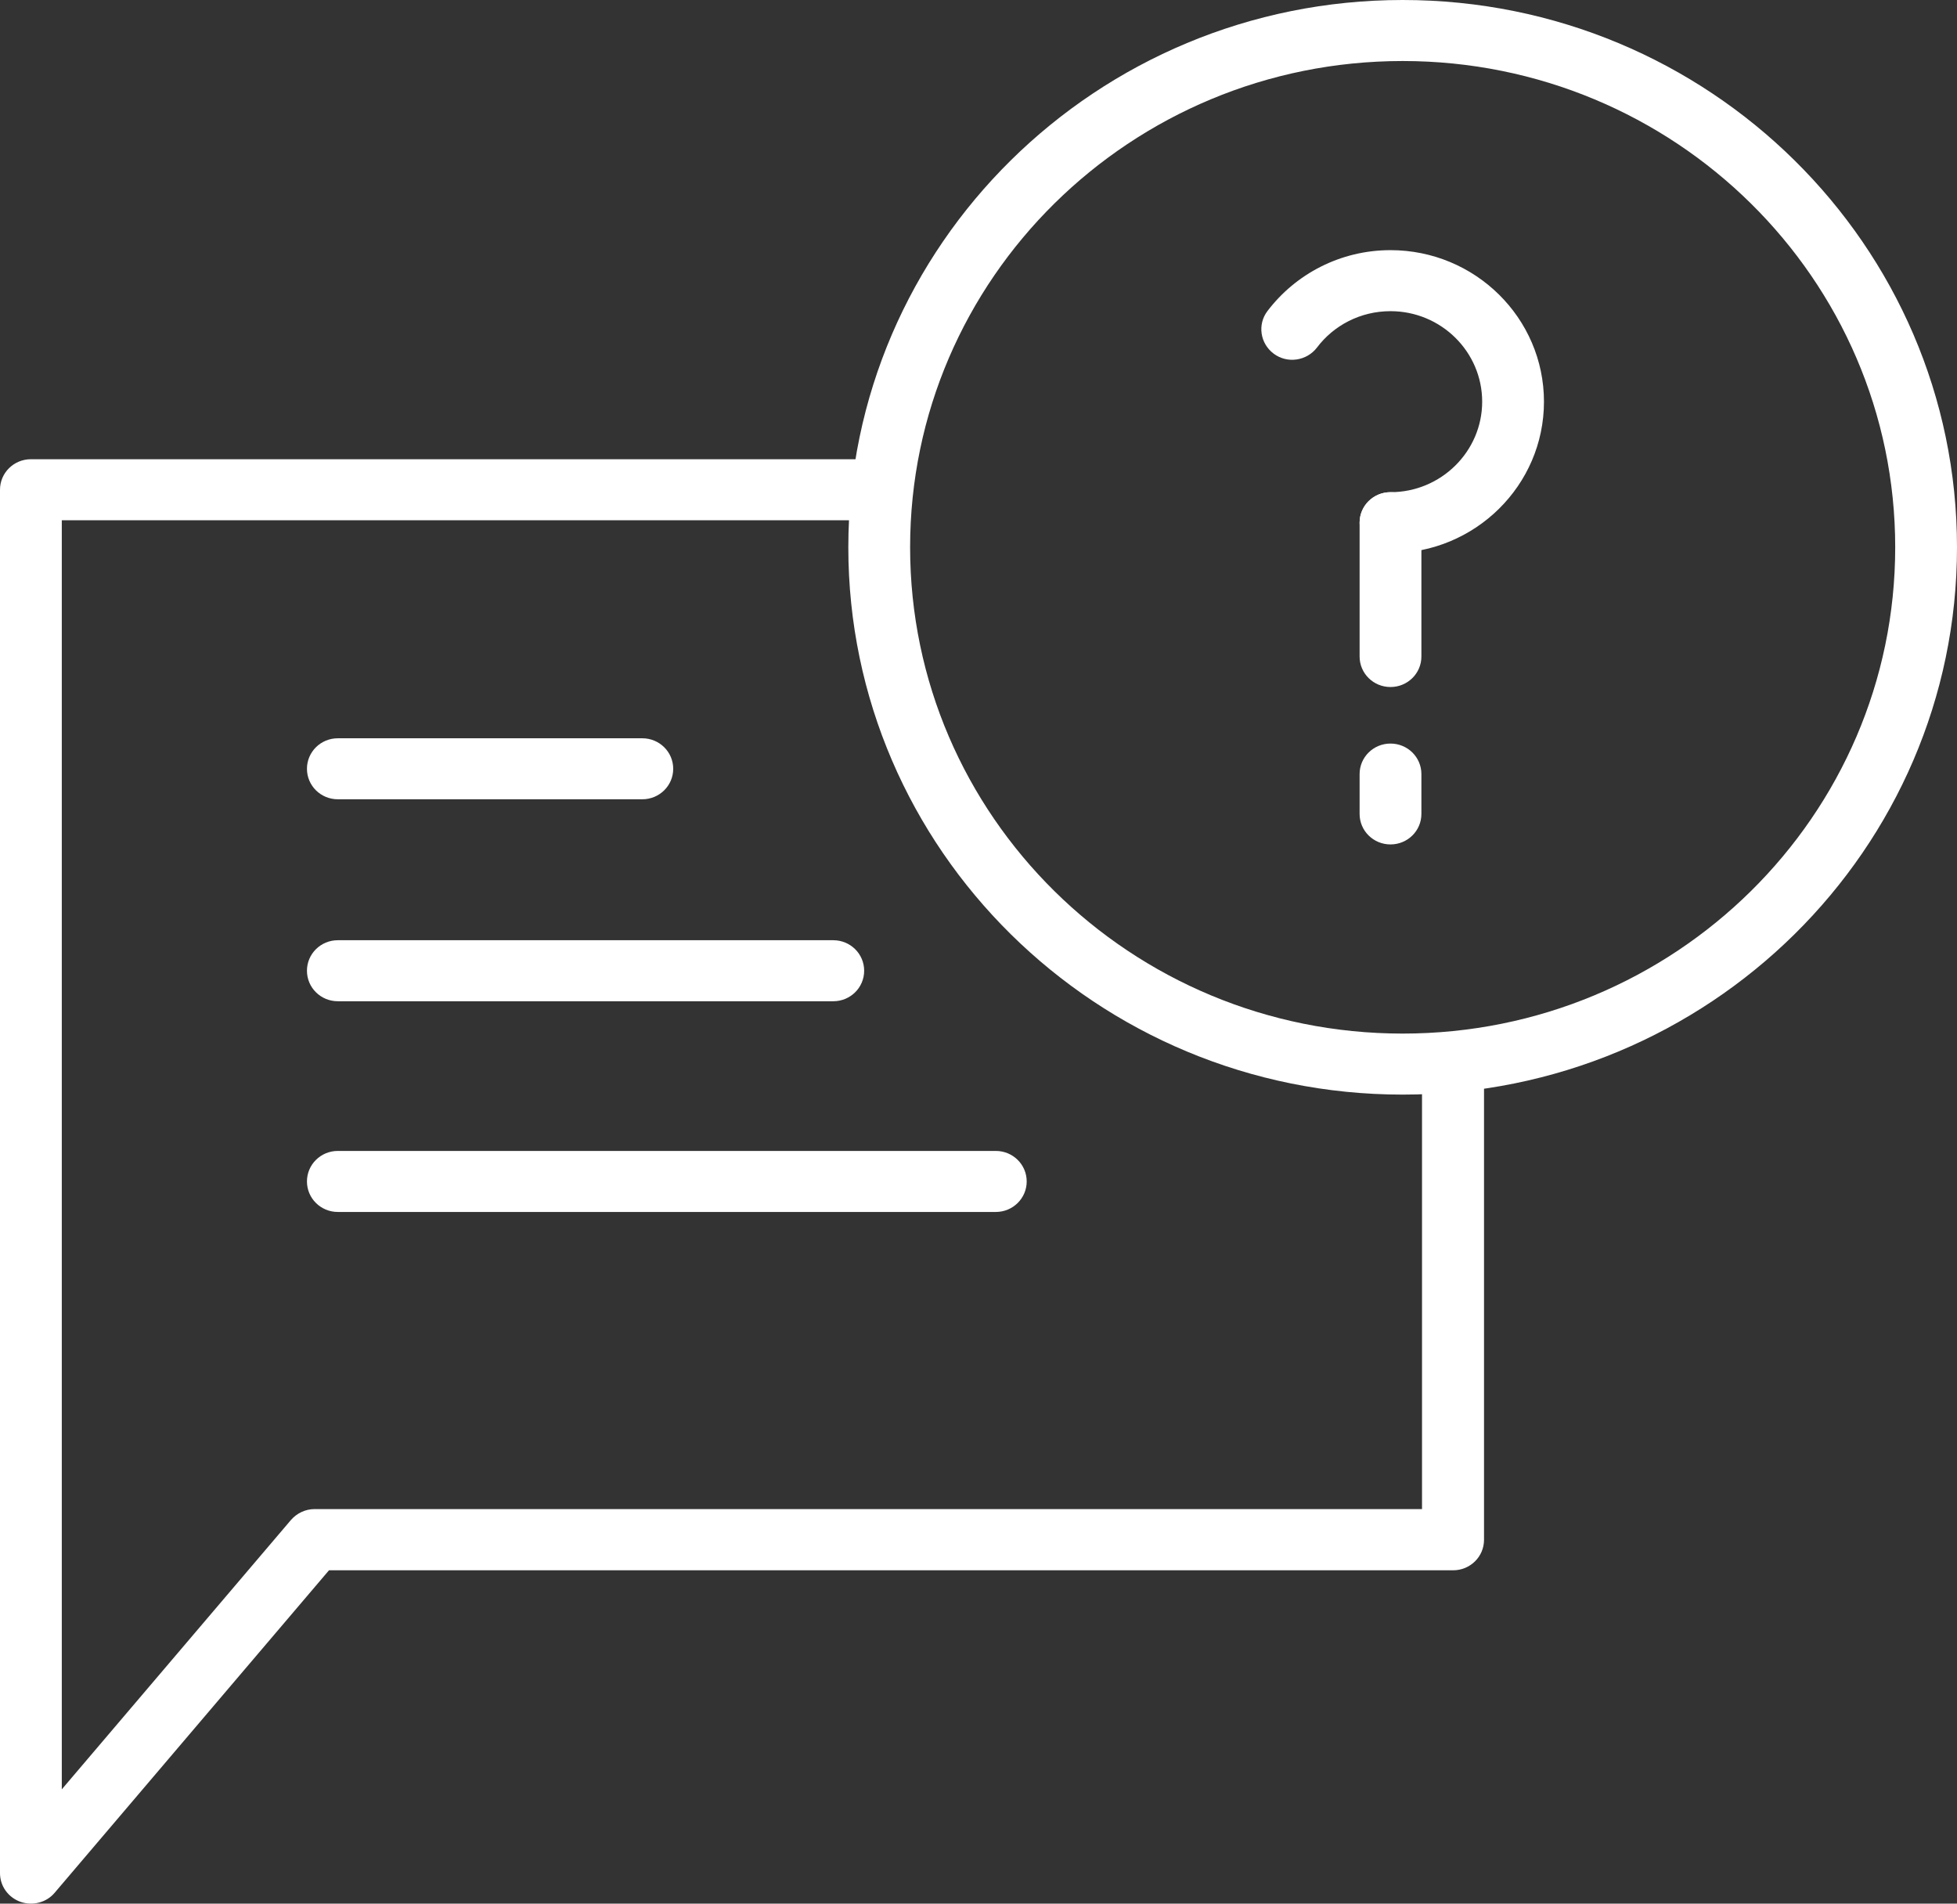
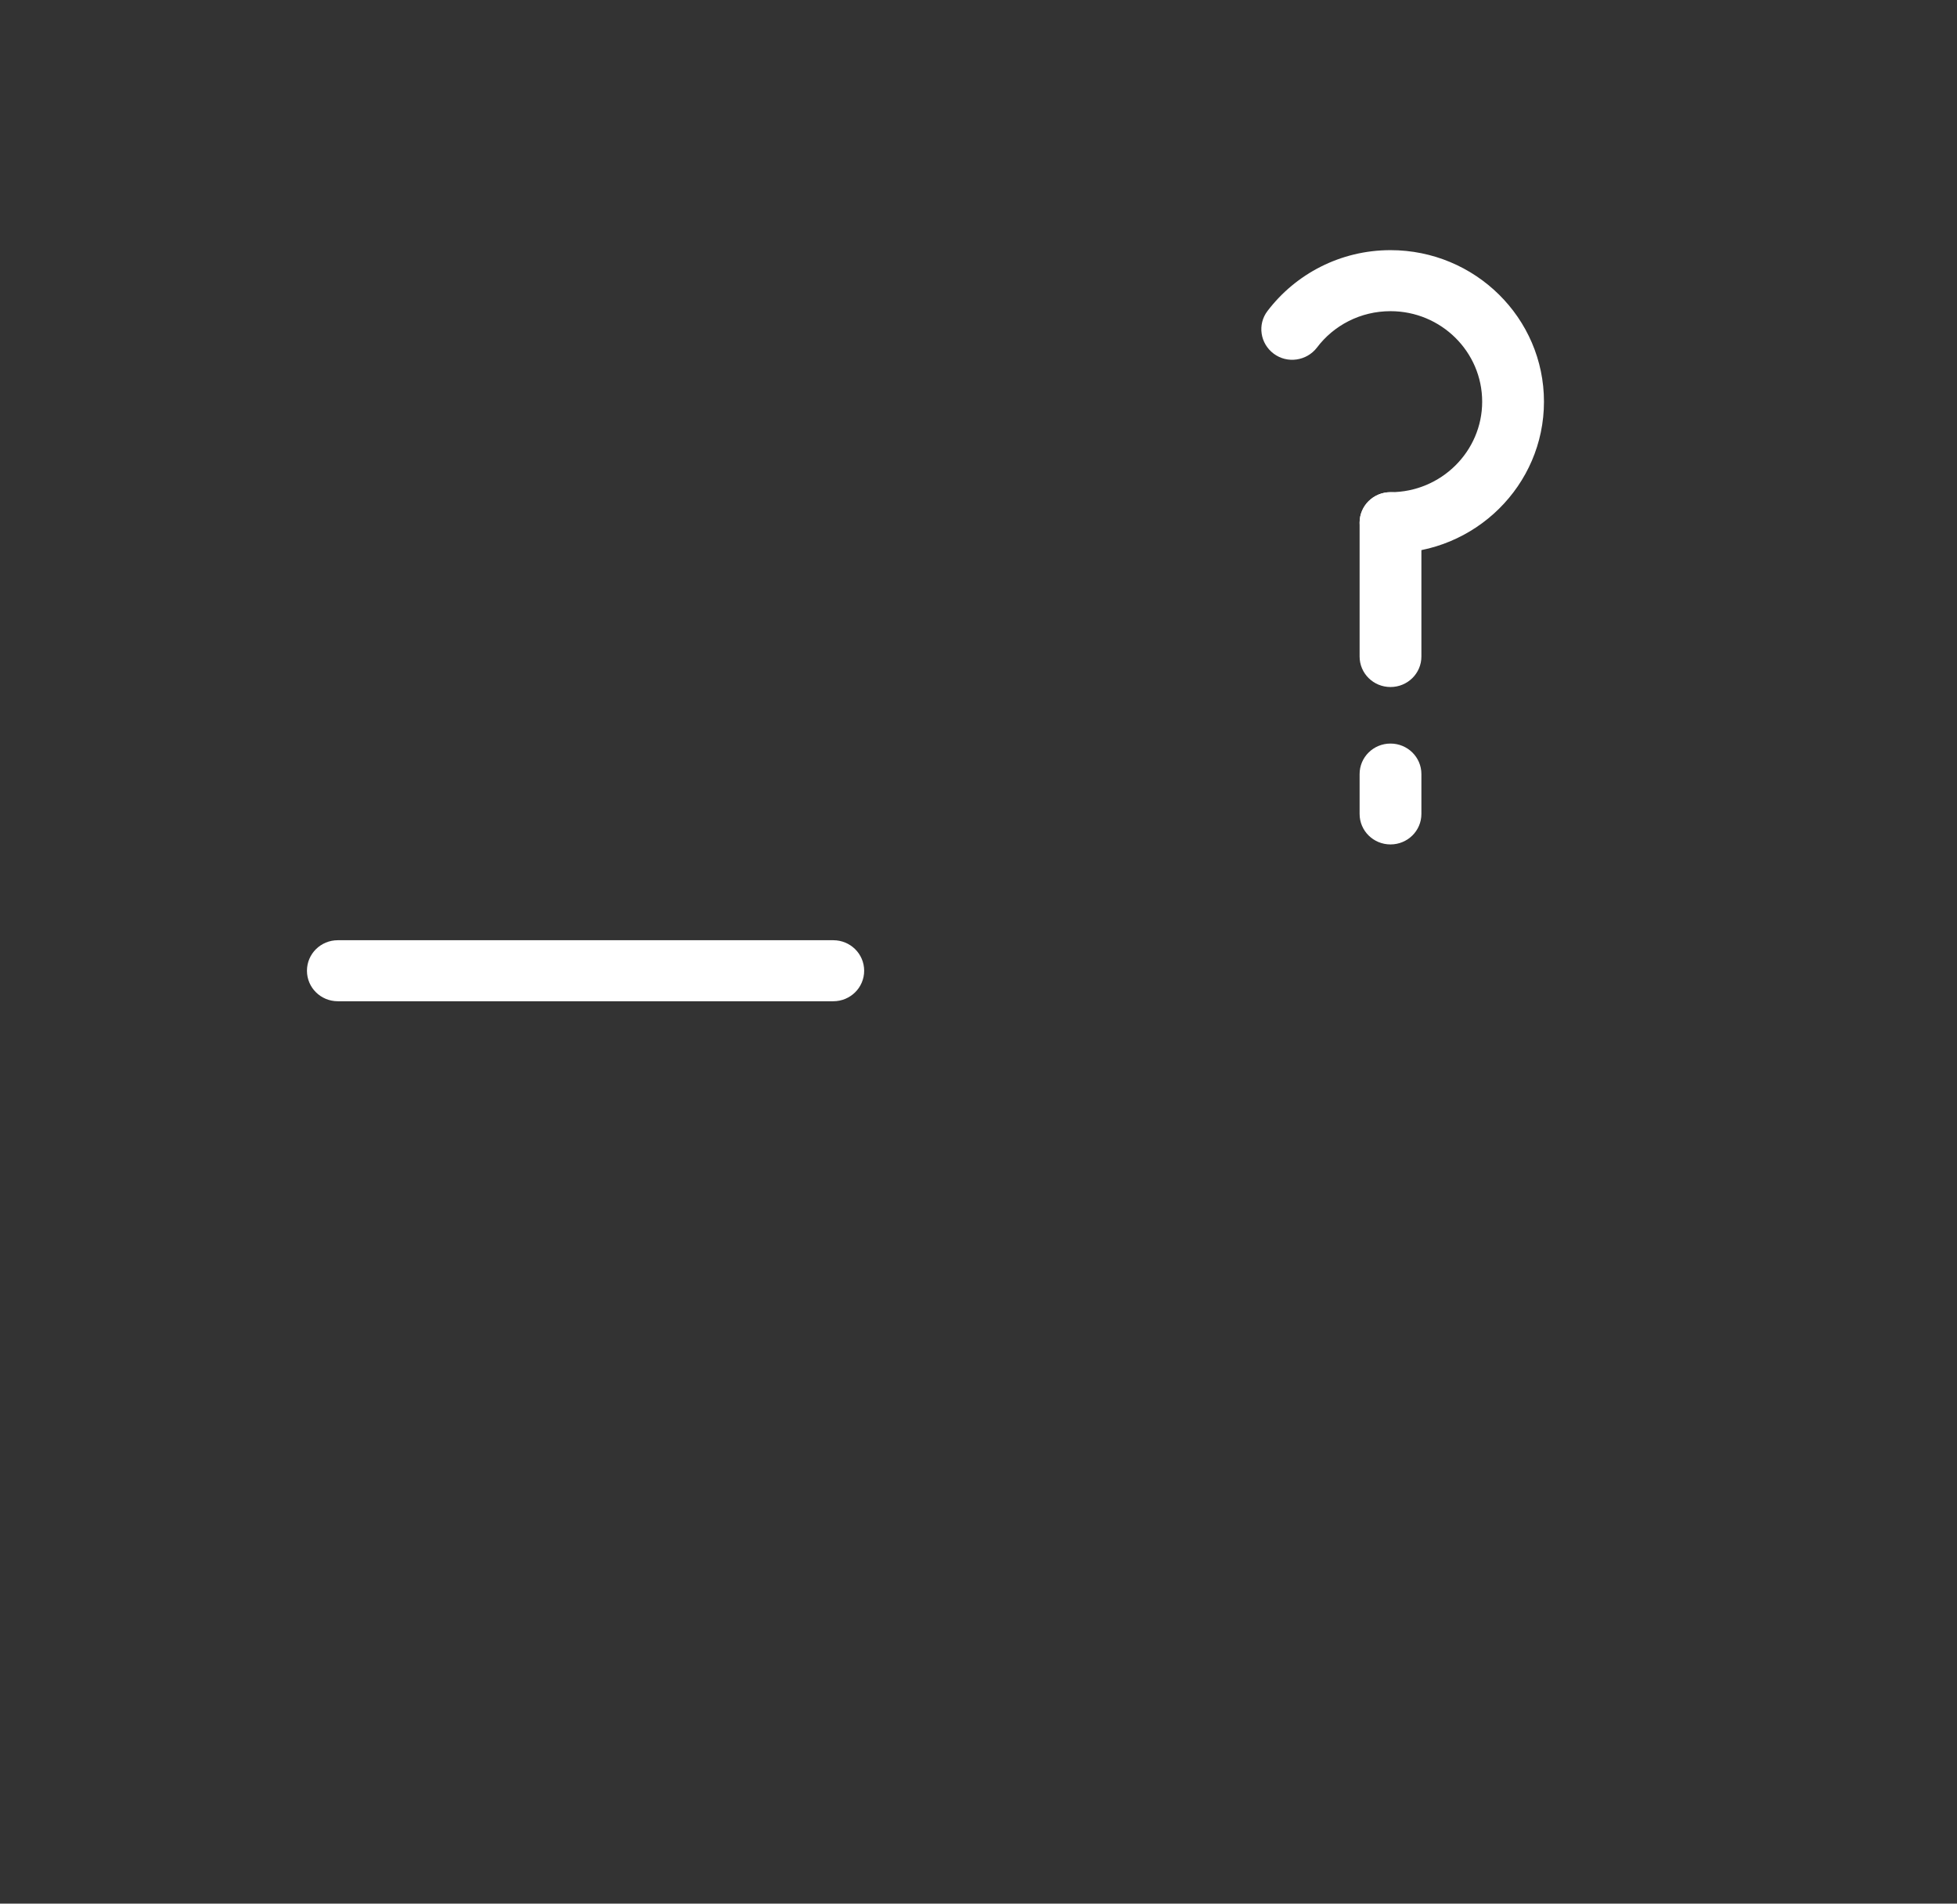
<svg xmlns="http://www.w3.org/2000/svg" width="73" height="71" viewBox="0 0 73 71" fill="none">
  <rect x="0" y="0" width="73" height="71" fill="#333333" stroke="none" />
-   <path fill-rule="evenodd" clip-rule="evenodd" d="M53.044 39.688V56.285H11.734C11.396 56.285 11.073 56.437 10.85 56.695L2.305 66.738V19.404H32.796C33.434 19.404 33.949 18.896 33.949 18.266C33.949 17.637 33.434 17.128 32.796 17.128H1.153C0.515 17.128 0 17.637 0 18.266V69.863C0 70.341 0.3 70.766 0.761 70.933C1.214 71.092 1.729 70.963 2.036 70.599L12.272 58.568H54.204C54.842 58.568 55.357 58.06 55.357 57.431V39.695C55.357 39.066 54.842 38.557 54.204 38.557C53.567 38.557 53.052 39.066 53.052 39.695L53.044 39.688Z" fill="white" />
-   <path fill-rule="evenodd" clip-rule="evenodd" d="M12.602 29.811H23.959C24.597 29.811 25.112 29.303 25.112 28.674C25.112 28.044 24.597 27.536 23.959 27.536H12.602C11.964 27.536 11.45 28.044 11.45 28.674C11.45 29.303 11.964 29.811 12.602 29.811Z" fill="white" />
  <path fill-rule="evenodd" clip-rule="evenodd" d="M12.602 37.344H31.083C31.72 37.344 32.235 36.836 32.235 36.206C32.235 35.576 31.72 35.068 31.083 35.068H12.602C11.964 35.068 11.45 35.576 11.45 36.206C11.45 36.836 11.964 37.344 12.602 37.344Z" fill="white" />
-   <path fill-rule="evenodd" clip-rule="evenodd" d="M12.602 45.203H37.145C37.783 45.203 38.298 44.694 38.298 44.065C38.298 43.435 37.783 42.927 37.145 42.927H12.602C11.964 42.927 11.45 43.435 11.45 44.065C11.45 44.694 11.964 45.203 12.602 45.203Z" fill="white" />
-   <path fill-rule="evenodd" clip-rule="evenodd" d="M52.322 0C40.911 0 31.644 9.148 31.644 20.413C31.644 31.677 40.911 40.826 52.322 40.826C63.733 40.826 73 31.677 73 20.413C73 9.148 63.733 0 52.322 0ZM52.322 2.276C62.465 2.276 70.695 10.4 70.695 20.413C70.695 30.426 62.465 38.55 52.322 38.55C42.179 38.55 33.949 30.426 33.949 20.413C33.949 10.4 42.179 2.276 52.322 2.276Z" fill="white" />
  <path fill-rule="evenodd" clip-rule="evenodd" d="M49.125 12.964C49.748 12.137 50.746 11.606 51.868 11.606C53.759 11.606 55.288 13.123 55.288 14.982C55.288 16.84 53.751 18.357 51.868 18.357C51.231 18.357 50.716 18.865 50.716 19.495C50.716 20.125 51.231 20.633 51.868 20.633C55.027 20.633 57.593 18.099 57.593 14.982C57.593 11.864 55.027 9.33 51.868 9.33C49.993 9.33 48.326 10.225 47.281 11.598C46.897 12.099 47.004 12.812 47.511 13.191C48.019 13.571 48.741 13.464 49.125 12.964Z" fill="white" />
  <path fill-rule="evenodd" clip-rule="evenodd" d="M50.716 19.495L50.716 24.486C50.716 25.116 51.231 25.624 51.868 25.624C52.506 25.624 53.021 25.116 53.021 24.486V19.495C53.021 18.865 52.506 18.357 51.868 18.357C51.231 18.357 50.716 18.865 50.716 19.495Z" fill="white" />
  <path fill-rule="evenodd" clip-rule="evenodd" d="M50.716 28.871V30.358C50.716 30.987 51.231 31.495 51.868 31.495C52.506 31.495 53.021 30.987 53.021 30.358V28.871C53.021 28.241 52.506 27.733 51.868 27.733C51.231 27.733 50.716 28.241 50.716 28.871Z" fill="white" />
</svg>